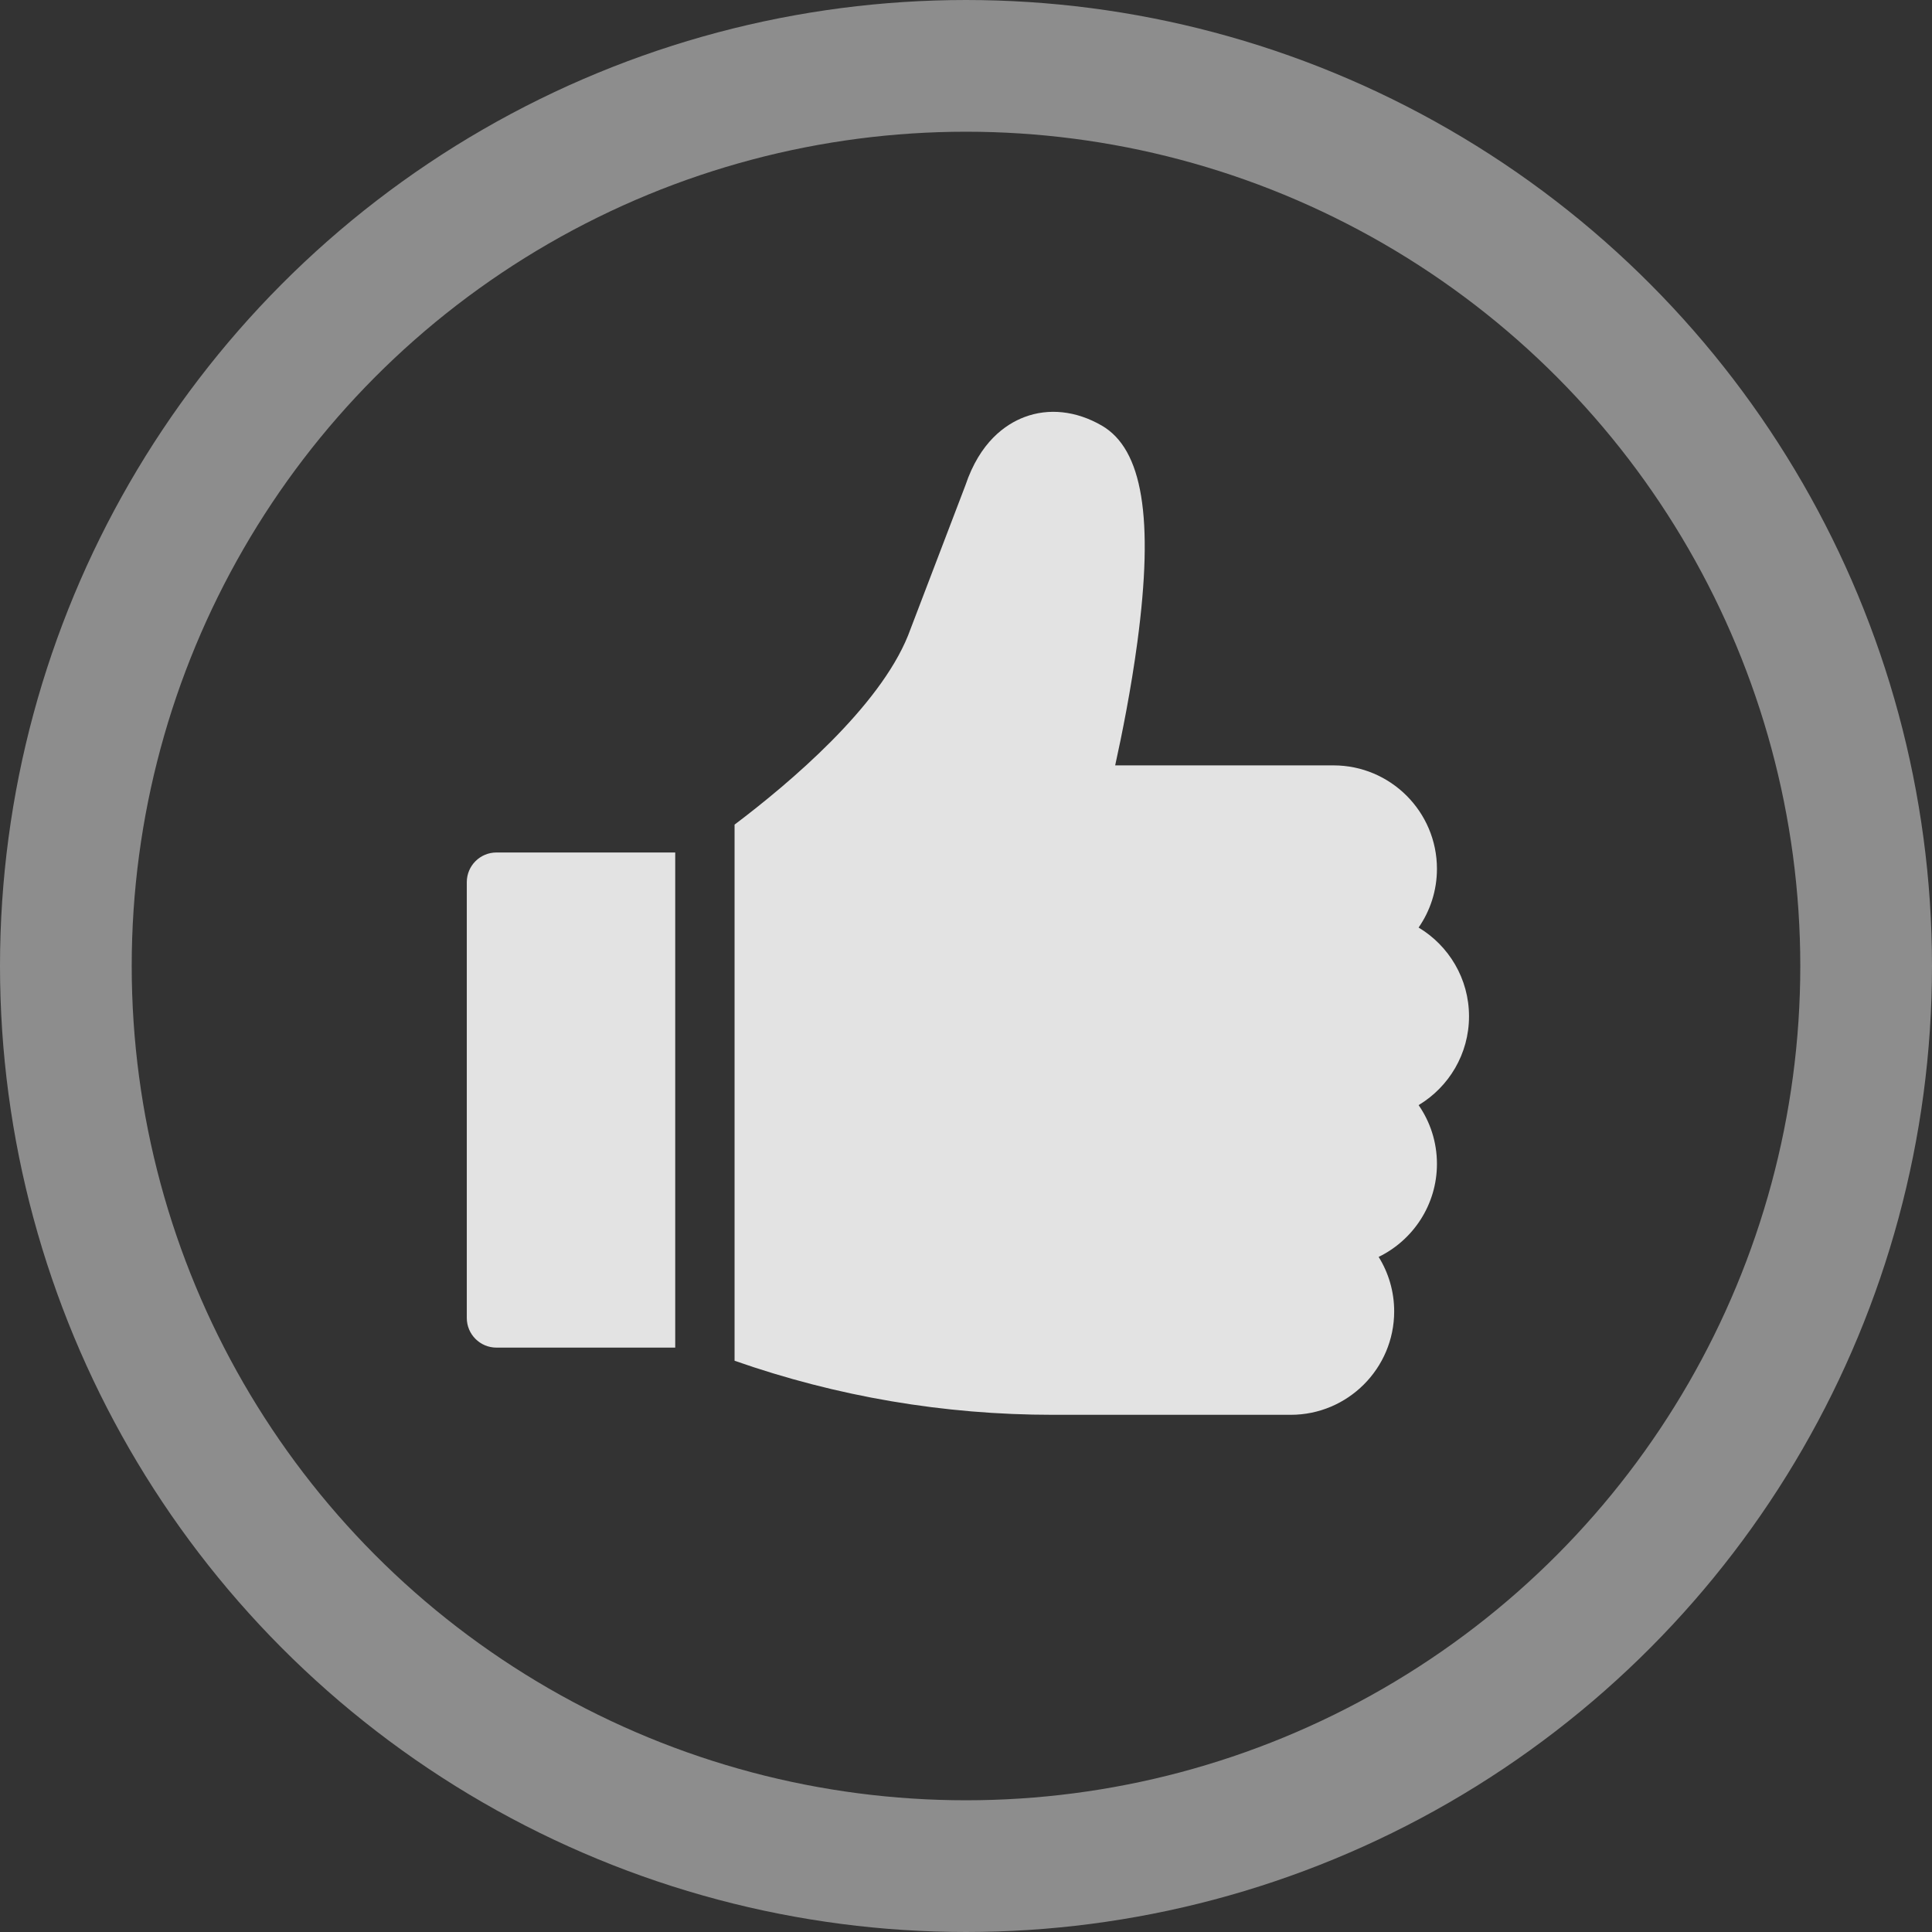
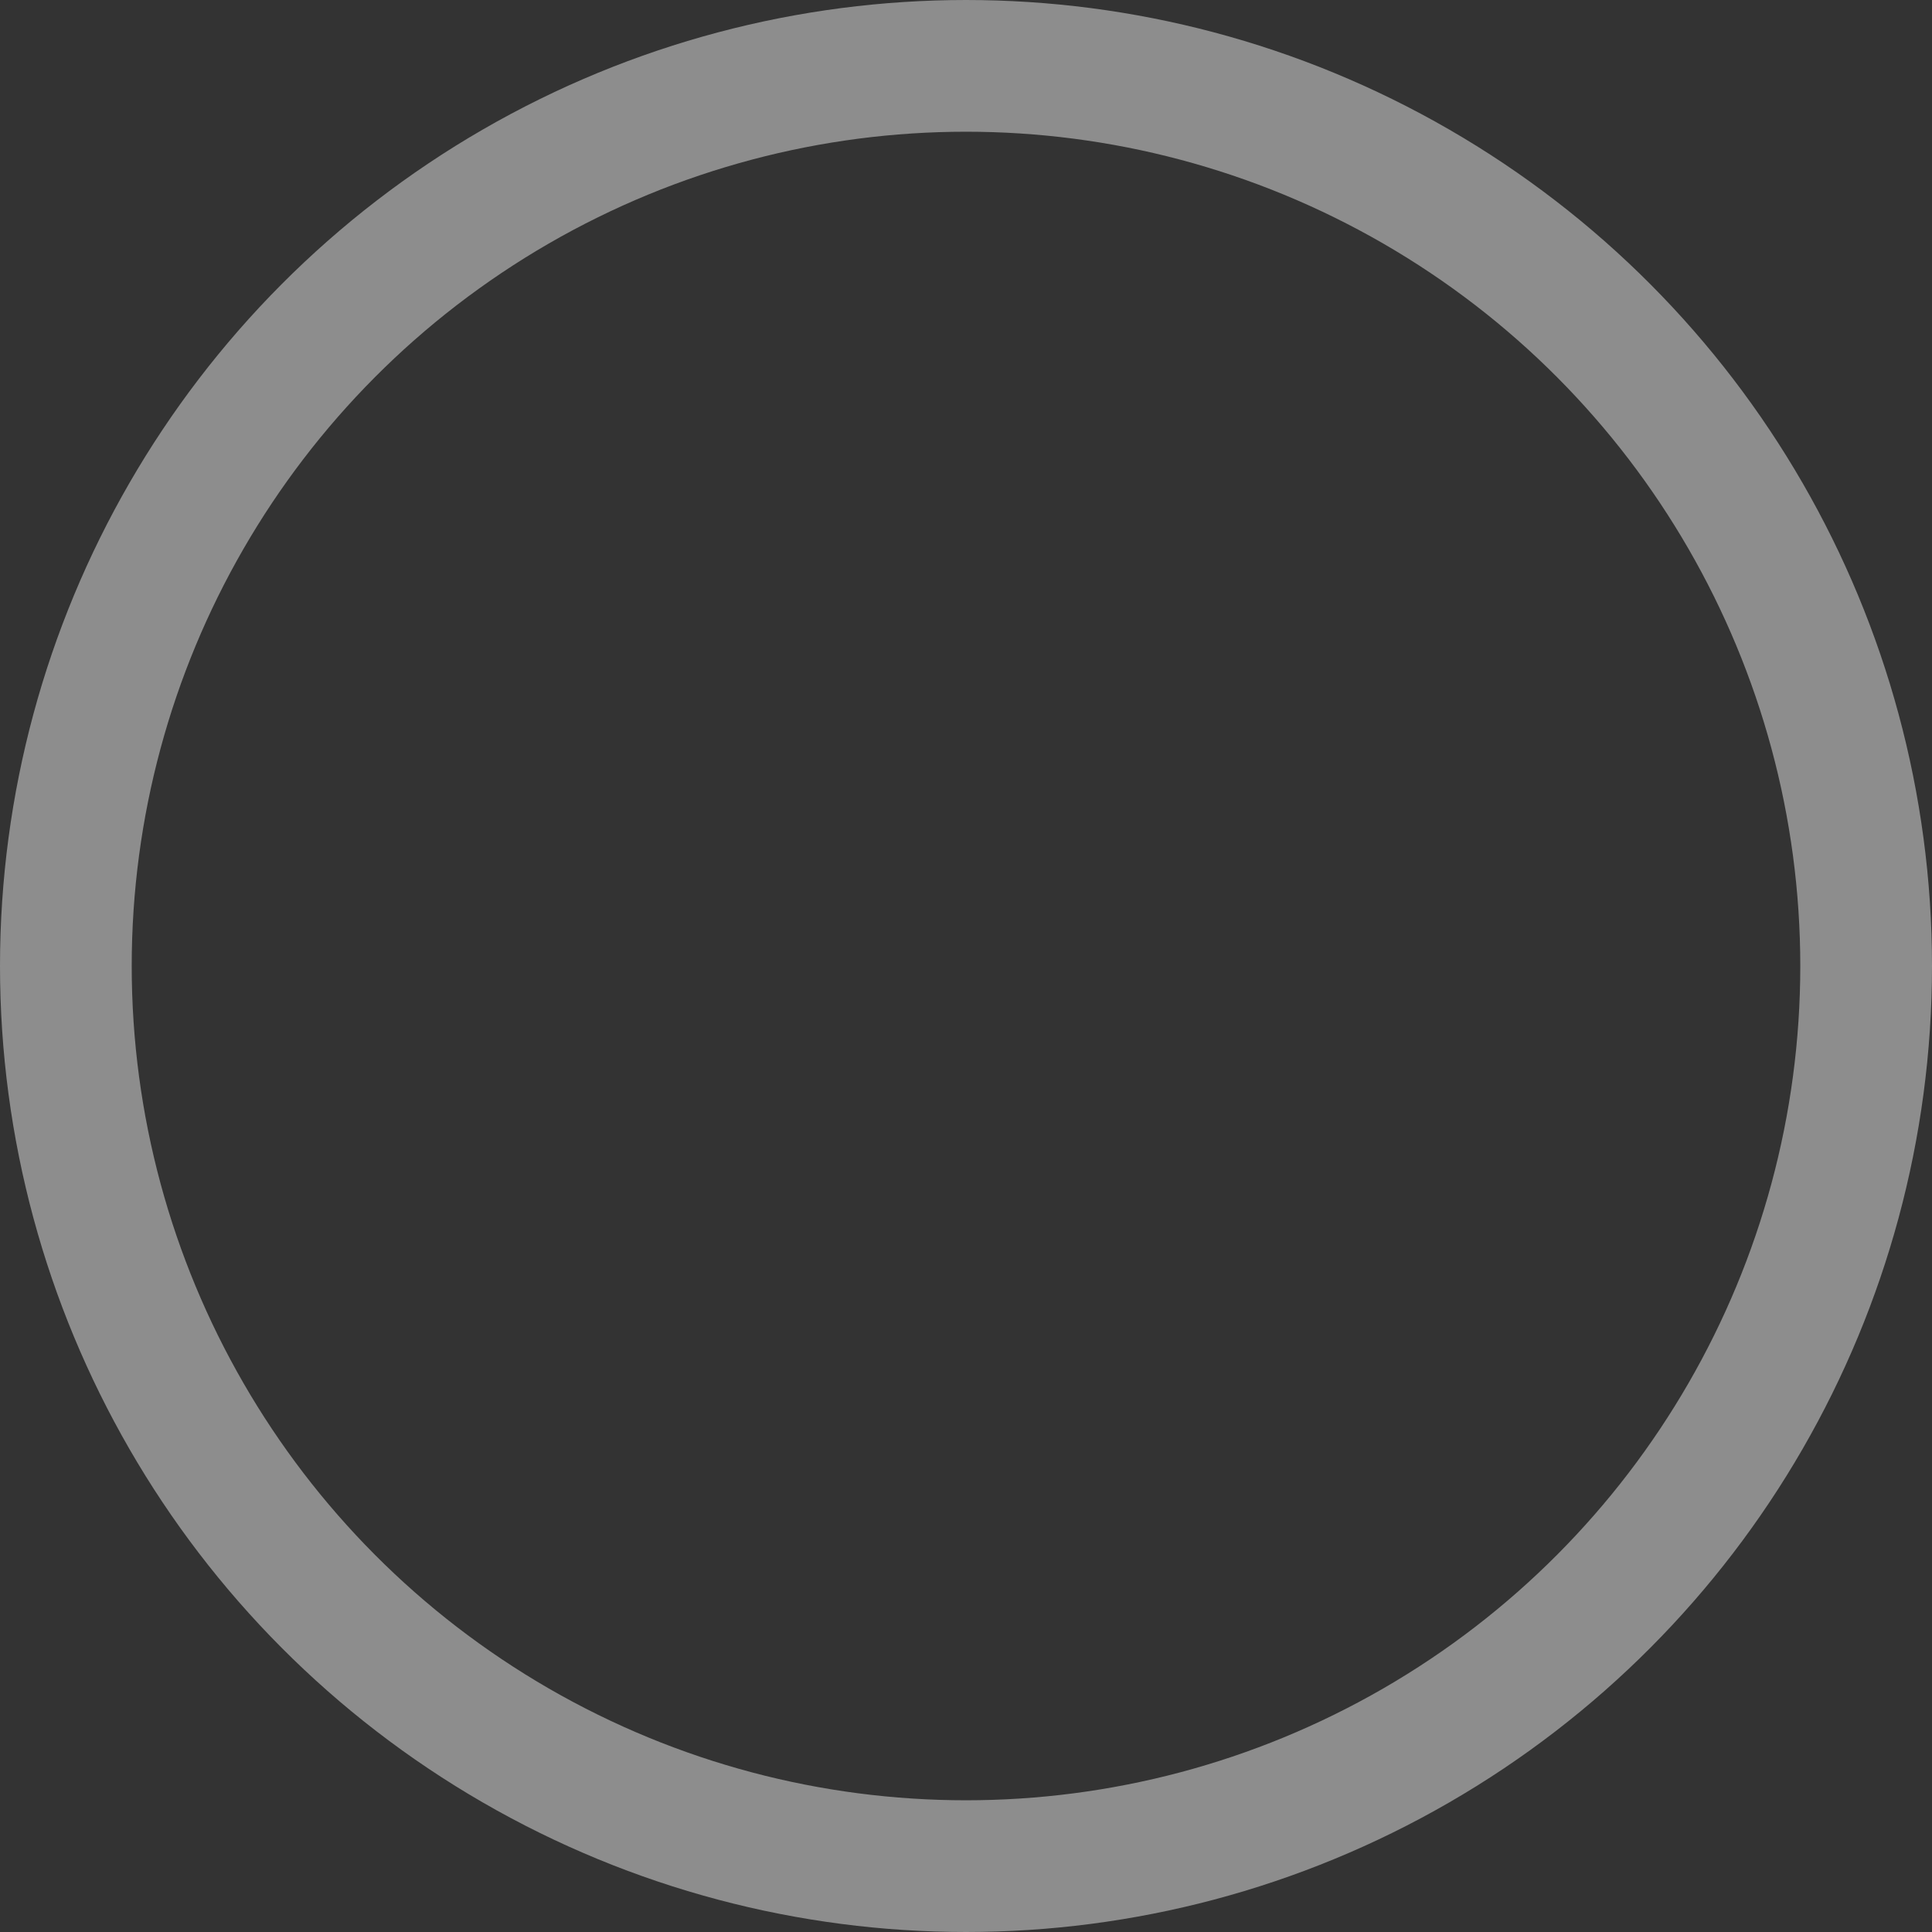
<svg xmlns="http://www.w3.org/2000/svg" xmlns:ns1="http://sodipodi.sourceforge.net/DTD/sodipodi-0.dtd" xmlns:ns2="http://www.inkscape.org/namespaces/inkscape" version="1.1" id="Capa_1" x="0px" y="0px" viewBox="0 0 74.954 74.954" xml:space="preserve" ns1:docname="ok.svg" width="74.954" height="74.954" ns2:version="0.92.2 2405546, 2018-03-11">
  <rect x="0" y="0" width="74.954" height="74.954" fill="#333333" stroke="none" />
  <defs id="defs47" />
  <ns1:namedview pagecolor="#ffffff" bordercolor="#666666" borderopacity="1" objecttolerance="10" gridtolerance="10" guidetolerance="10" ns2:pageopacity="0" ns2:pageshadow="2" ns2:window-width="1600" ns2:window-height="1113" id="namedview45" showgrid="false" fit-margin-top="0" fit-margin-left="0" fit-margin-right="0" fit-margin-bottom="0" ns2:zoom="7.3750145" ns2:cx="47.126879" ns2:cy="53.415359" ns2:window-x="0" ns2:window-y="24" ns2:window-maximized="1" ns2:current-layer="Capa_1" ns2:snap-bbox="true" ns2:bbox-paths="true" ns2:bbox-nodes="true" ns2:snap-bbox-edge-midpoints="true" ns2:snap-bbox-midpoints="true" />
  <g id="g6" transform="matrix(0.076,0,0,0.076,18.095,15.977)" style="fill:#ffffff;fill-opacity:0.863">
    <g id="g4" style="fill:#ffffff;fill-opacity:0.863">
-       <path d="m 15.34,224.948 c -8.365,0 -15.146,6.782 -15.146,15.146 v 222.458 c 0,8.365 6.782,15.146 15.146,15.146 h 91.253 v -252.75 z" id="path2" ns2:connector-curvature="0" style="fill:#ffffff;fill-opacity:0.863" />
-     </g>
+       </g>
  </g>
  <g id="g12" transform="matrix(0.076,0,0,0.076,18.095,15.977)" style="fill:#ffffff;fill-opacity:0.863">
    <g id="g10" style="fill:#ffffff;fill-opacity:0.863">
-       <path d="m 511.805,308.587 c 0,-19.227 -10.331,-36.087 -25.733,-45.321 5.901,-8.521 9.362,-18.858 9.362,-29.985 0,-29.113 -23.686,-52.799 -52.799,-52.799 H 331.177 c 3.416,-15.48 8.088,-38.709 11.341,-63.026 C 350.984,54.175 345.198,19.08 324.311,7.011 311.289,-0.512 297.249,-2.038 284.777,2.71 275.142,6.38 262.13,15.403 254.715,37.548 l -29.294,76.701 c -14.851,36.677 -60.33,75.182 -88.535,96.473 V 484.4 C 189.16,502.716 243.708,512 299.358,512 h 121.446 c 29.113,0 52.799,-23.686 52.799,-52.799 0,-10.195 -2.905,-19.725 -7.93,-27.804 17.601,-8.572 29.759,-26.646 29.759,-47.503 0,-11.128 -3.461,-21.463 -9.362,-29.985 15.404,-9.234 25.735,-26.095 25.735,-45.322 z" id="path8" ns2:connector-curvature="0" style="fill:#ffffff;fill-opacity:0.863" />
-     </g>
+       </g>
  </g>
  <g id="g14" transform="translate(-218.526,-220.644)">
</g>
  <g id="g16" transform="translate(-218.526,-220.644)">
</g>
  <g id="g18" transform="translate(-218.526,-220.644)">
</g>
  <g id="g20" transform="translate(-218.526,-220.644)">
</g>
  <g id="g22" transform="translate(-218.526,-220.644)">
</g>
  <g id="g24" transform="translate(-218.526,-220.644)">
</g>
  <g id="g26" transform="translate(-218.526,-220.644)">
</g>
  <g id="g28" transform="translate(-218.526,-220.644)">
</g>
  <g id="g30" transform="translate(-218.526,-220.644)">
</g>
  <g id="g32" transform="translate(-218.526,-220.644)">
</g>
  <g id="g34" transform="translate(-218.526,-220.644)">
</g>
  <g id="g36" transform="translate(-218.526,-220.644)">
</g>
  <g id="g38" transform="translate(-218.526,-220.644)">
</g>
  <g id="g40" transform="translate(-218.526,-220.644)">
</g>
  <g id="g42" transform="translate(-218.526,-220.644)">
</g>
  <circle style="opacity:1;fill:none;fill-opacity:1;stroke:#bababa;stroke-width:5.11;stroke-linecap:round;stroke-miterlimit:4;stroke-dasharray:none;stroke-opacity:0.669" id="path832" cx="37.477" cy="37.477" r="34.922" />
</svg>